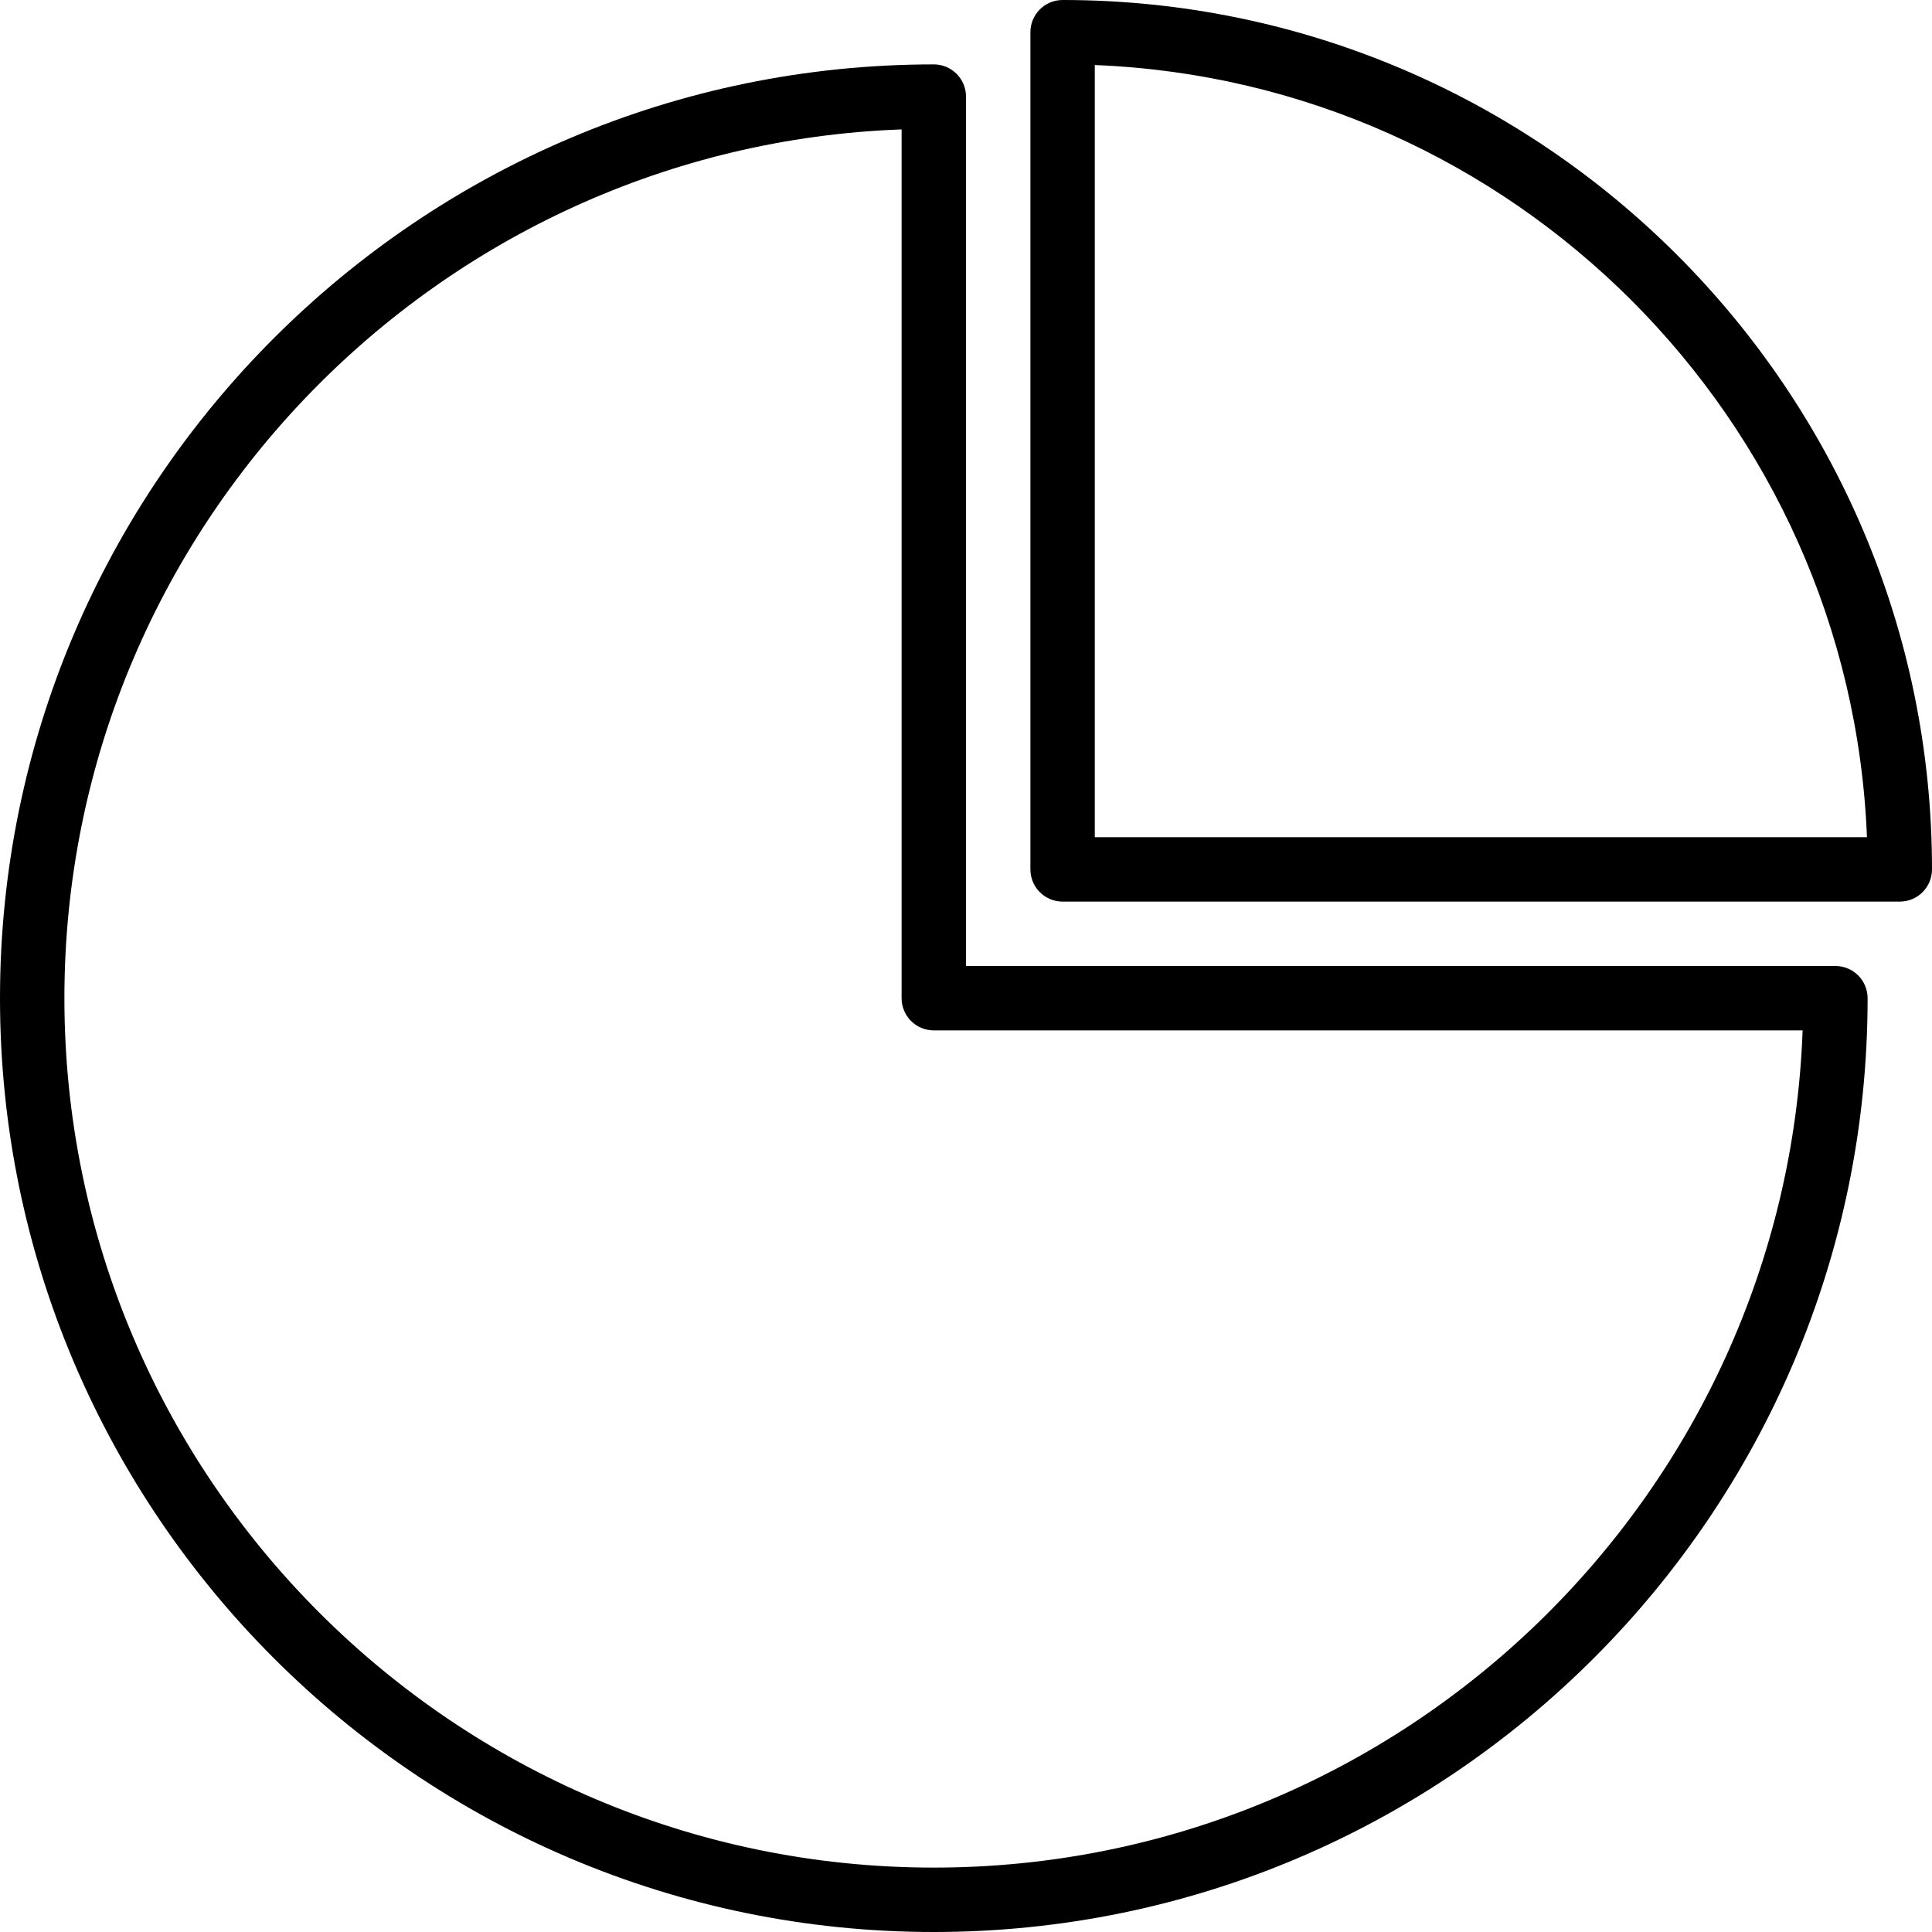
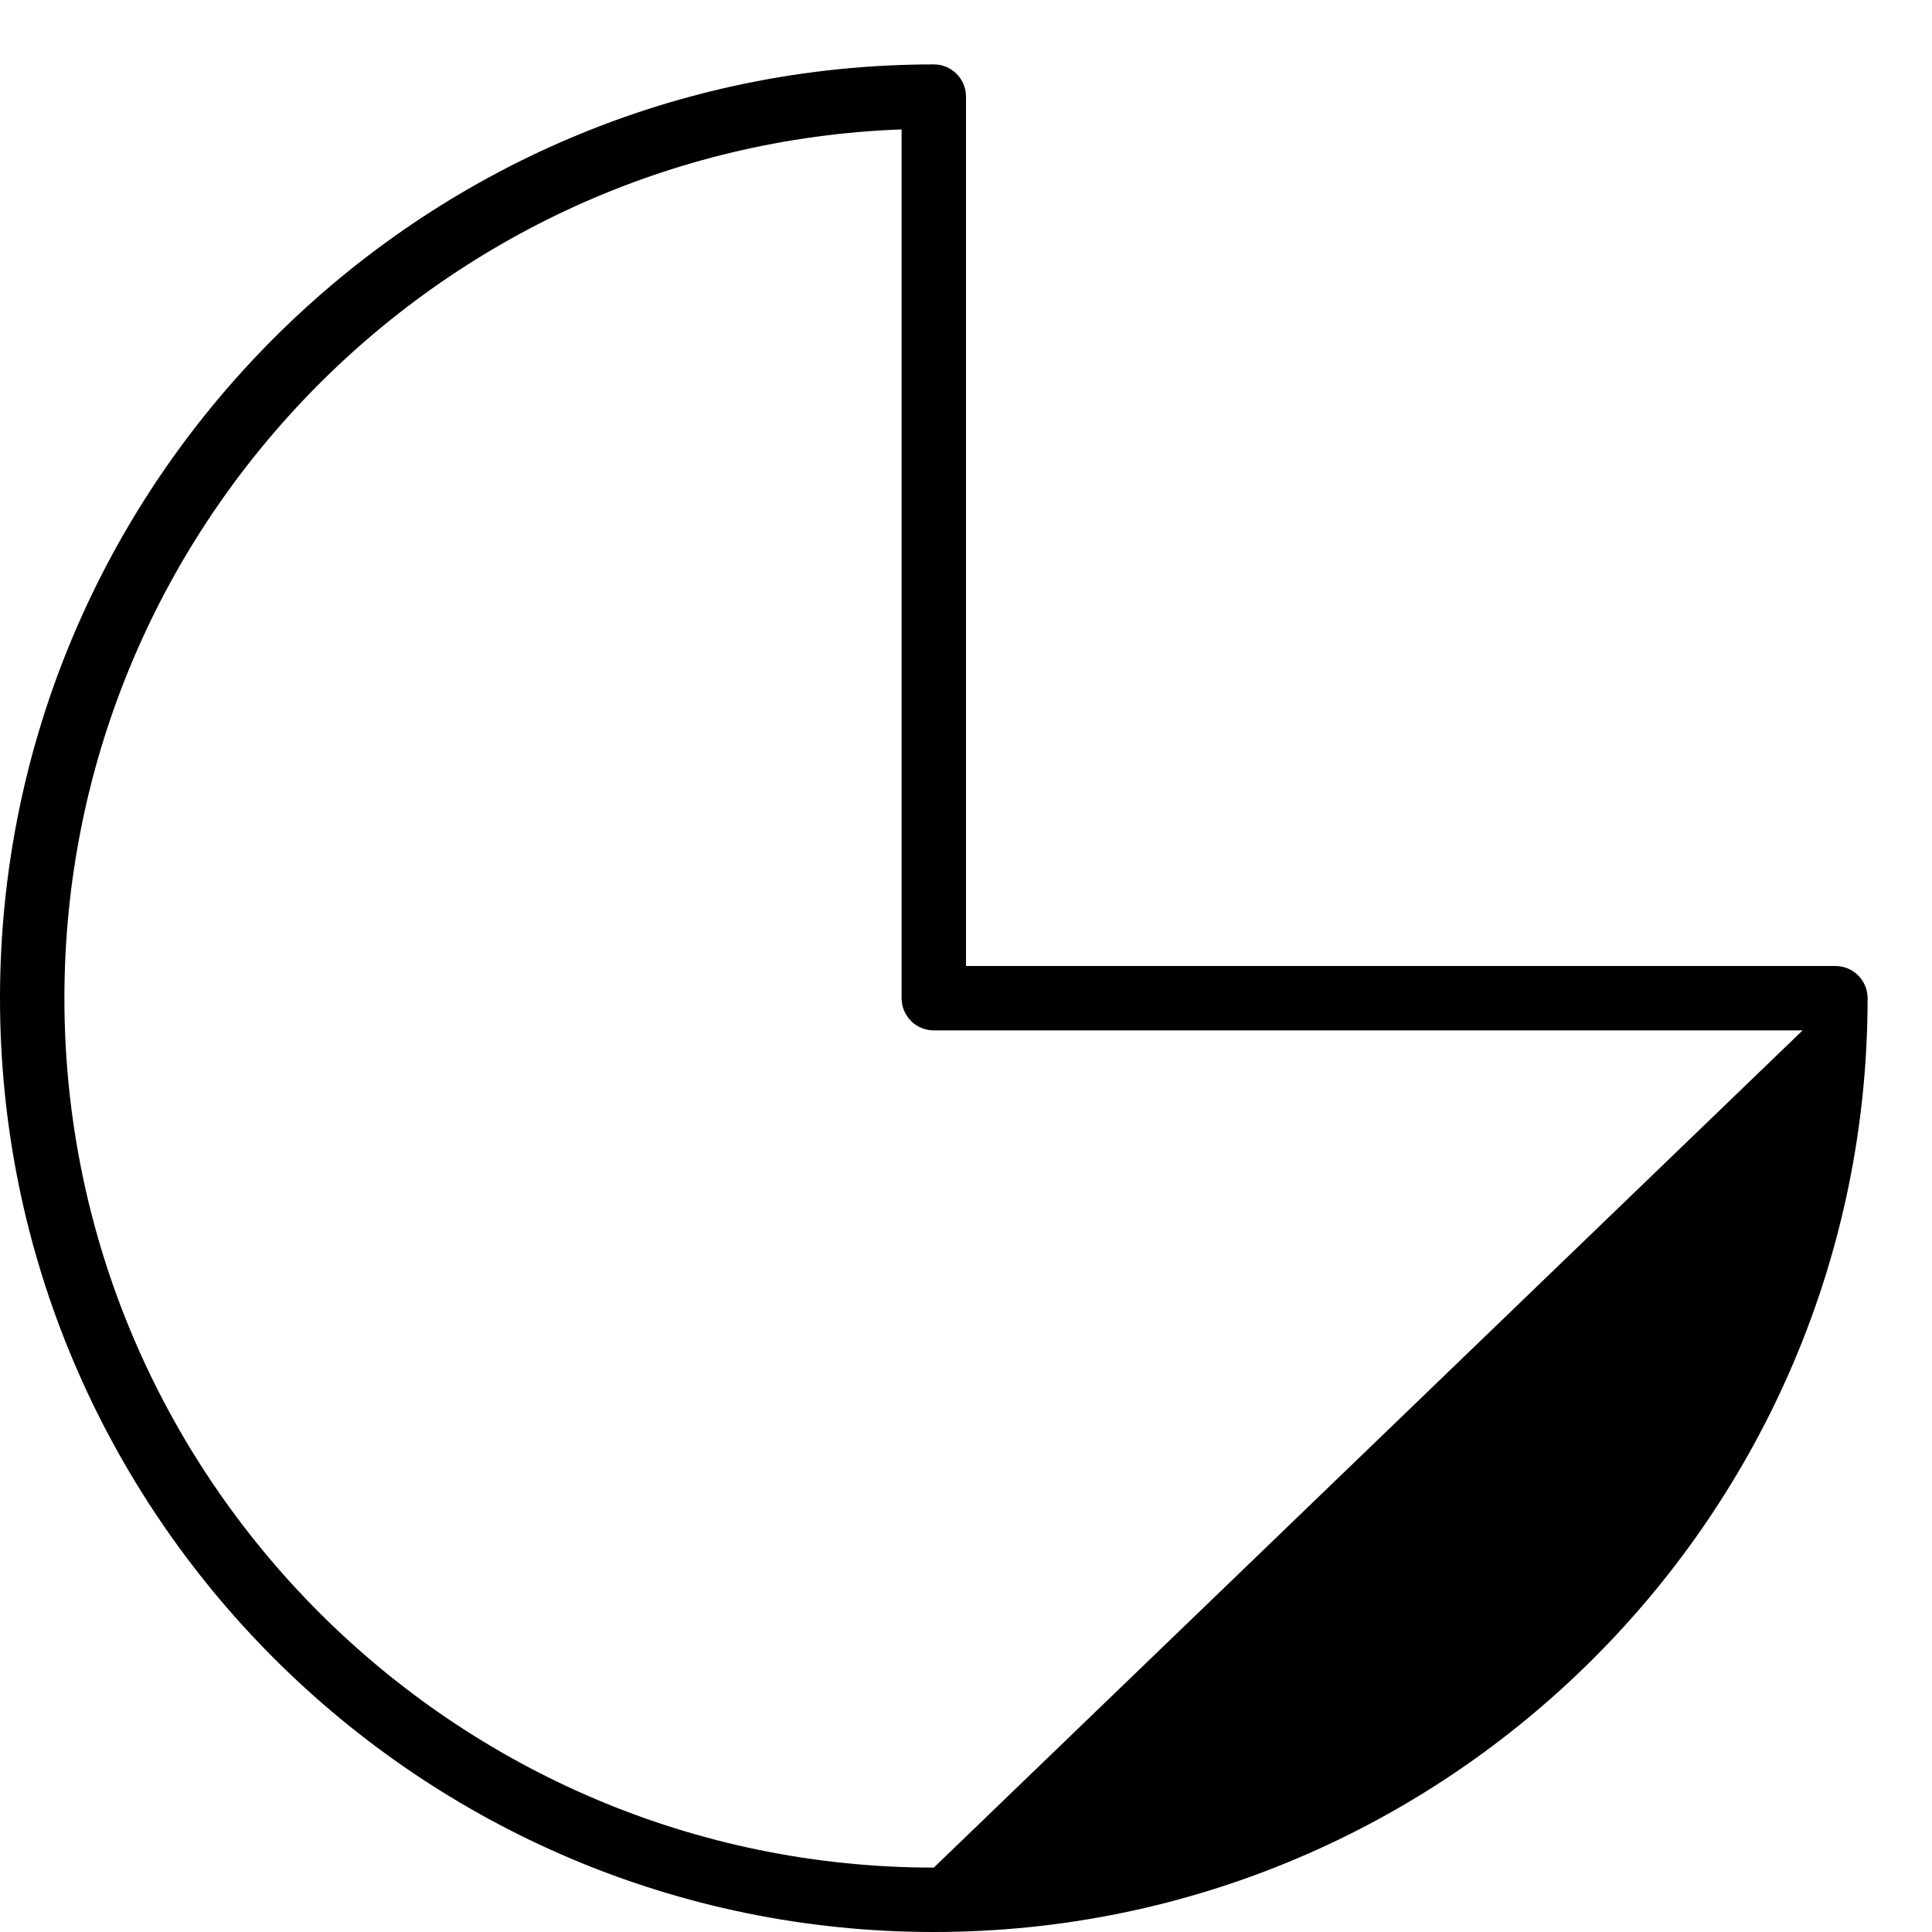
<svg xmlns="http://www.w3.org/2000/svg" fill="#000000" height="800px" width="800px" version="1.1" id="Layer_1" viewBox="0 0 512 512" xml:space="preserve">
  <g>
    <g>
-       <path d="M281.6,0c-4.71,0-8.533,3.814-8.533,8.533V230.4c0,4.719,3.823,8.533,8.533,8.533h221.867c4.71,0,8.533-3.814,8.533-8.533    C512,103.356,408.644,0,281.6,0z M290.133,221.867V17.237c110.865,4.378,200.252,93.773,204.629,204.629H290.133z" />
-     </g>
+       </g>
  </g>
  <g>
    <g>
-       <path d="M486.4,256H256V25.6c0-4.719-3.823-8.533-8.533-8.533C111.01,17.067,0,128.085,0,264.533S111.01,512,247.467,512    s247.467-111.019,247.467-247.467C494.933,259.814,491.11,256,486.4,256z M247.467,494.933c-127.044,0-230.4-103.356-230.4-230.4    c0-124.194,98.756-225.741,221.867-230.238v230.238c0,4.719,3.823,8.533,8.533,8.533h230.246    C473.216,396.177,371.652,494.933,247.467,494.933z" />
+       <path d="M486.4,256H256V25.6c0-4.719-3.823-8.533-8.533-8.533C111.01,17.067,0,128.085,0,264.533S111.01,512,247.467,512    s247.467-111.019,247.467-247.467C494.933,259.814,491.11,256,486.4,256z M247.467,494.933c-127.044,0-230.4-103.356-230.4-230.4    c0-124.194,98.756-225.741,221.867-230.238v230.238c0,4.719,3.823,8.533,8.533,8.533h230.246    z" />
    </g>
  </g>
</svg>